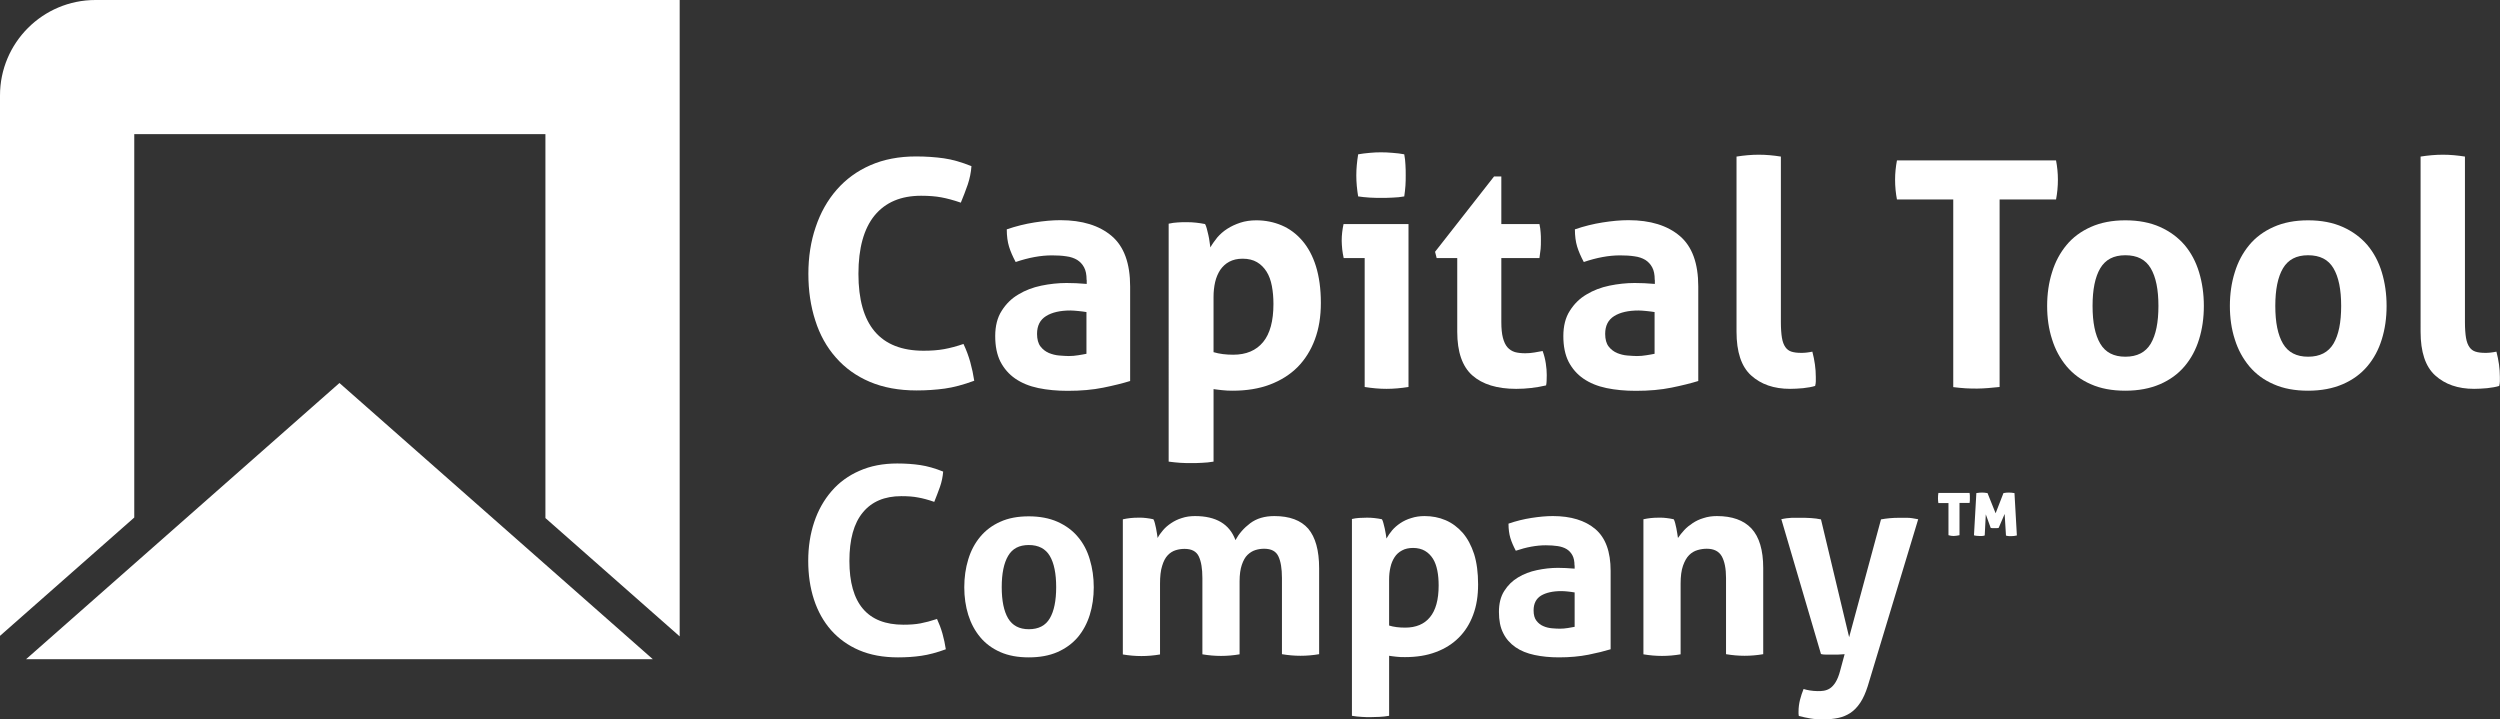
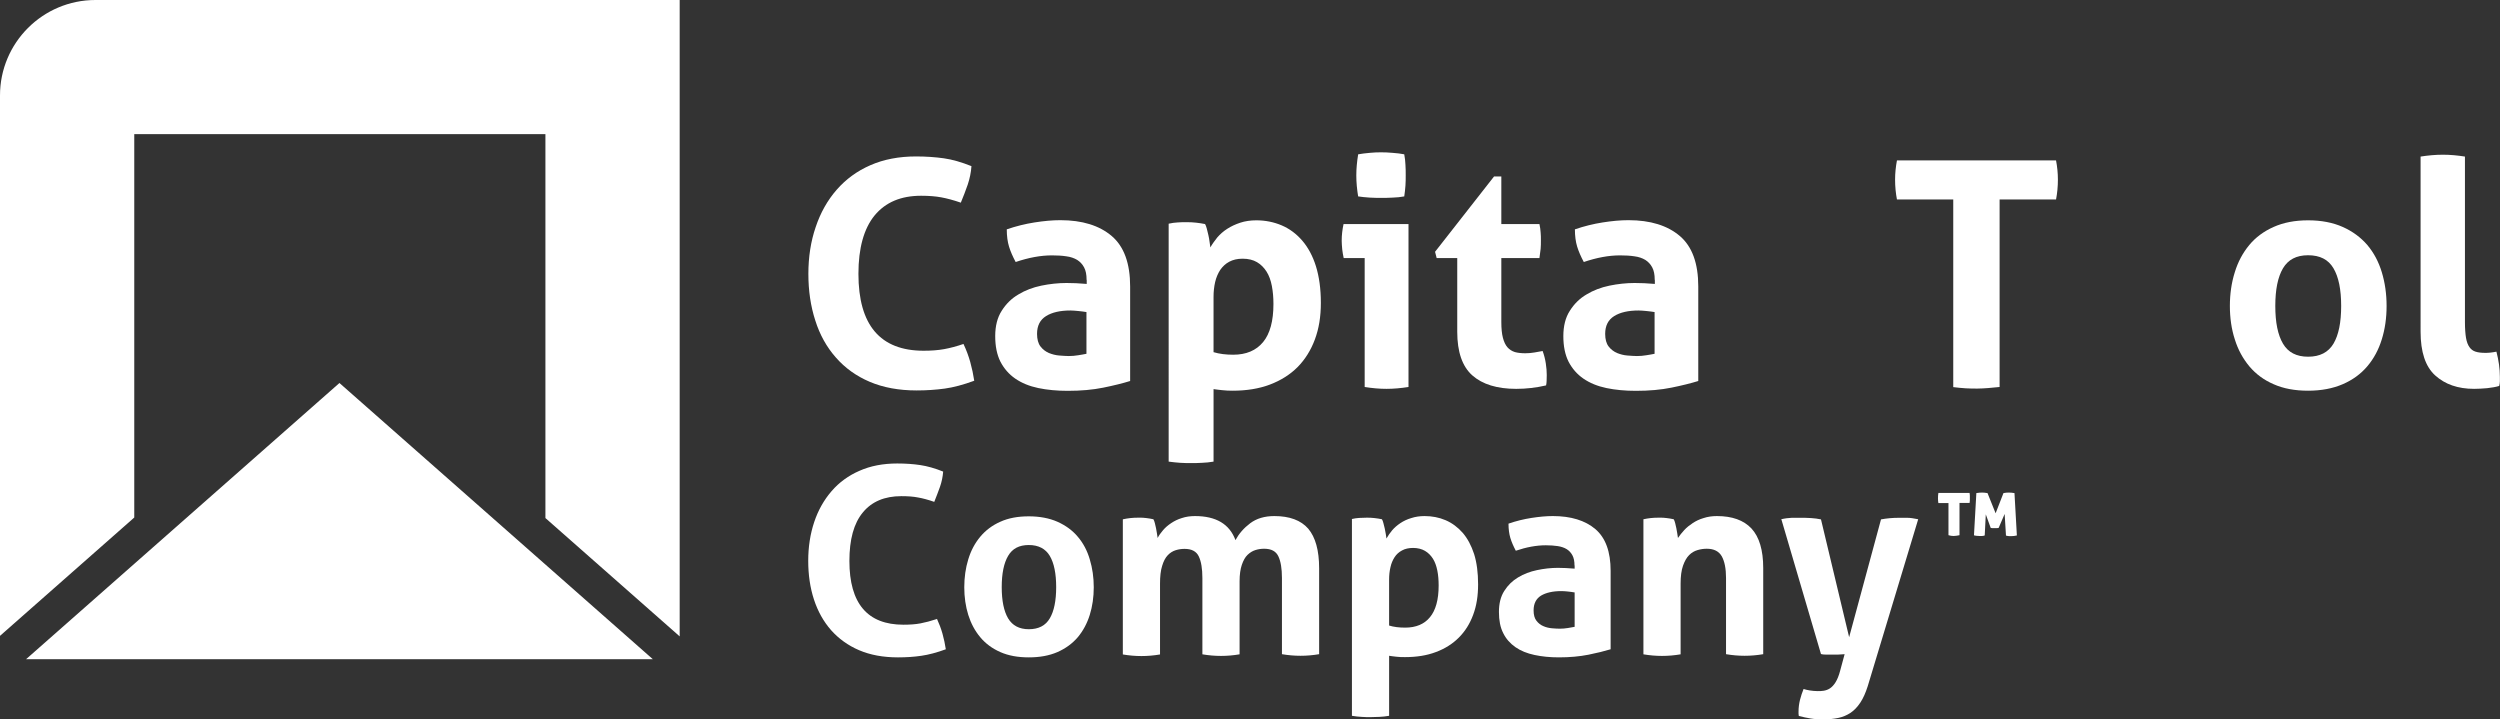
<svg xmlns="http://www.w3.org/2000/svg" viewBox="0 0 188.25 54.16">
  <rect x="0" y="0" width="188.25" height="54.16" fill="#333333" stroke="none" />
  <defs>
    <style>.d{fill:#fff;}</style>
  </defs>
  <g id="a" />
  <g id="b">
    <g id="c">
      <g>
        <g>
          <path class="d" d="M10.11,38.97V10.1h30.96v28.91l10.11,8.91V0H7.19C3.22,0,0,3.22,0,7.19V47.88l10.11-8.91Z" />
          <polygon class="d" points="25.56 28.84 1.96 49.64 49.16 49.64 25.56 28.84" />
        </g>
        <g>
          <g>
            <path class="d" d="M72.55,25.9c.21,.44,.38,.9,.51,1.36,.13,.47,.23,.94,.3,1.41-.82,.3-1.56,.5-2.22,.59-.66,.09-1.36,.14-2.12,.14-1.34,0-2.52-.22-3.53-.65-1.01-.43-1.86-1.04-2.55-1.83-.69-.78-1.21-1.71-1.55-2.79-.35-1.08-.52-2.25-.52-3.51s.18-2.44,.55-3.52c.36-1.08,.89-2.02,1.58-2.81,.69-.79,1.53-1.41,2.54-1.85,1-.44,2.15-.66,3.43-.66,.76,0,1.46,.05,2.1,.14,.64,.09,1.33,.29,2.08,.59-.03,.47-.13,.94-.28,1.39-.16,.45-.33,.91-.52,1.36-.55-.19-1.04-.32-1.47-.4-.43-.08-.93-.12-1.52-.12-1.52,0-2.68,.49-3.5,1.48-.81,.99-1.22,2.46-1.22,4.4,0,3.86,1.64,5.79,4.91,5.79,.58,0,1.1-.04,1.54-.12,.44-.08,.94-.21,1.49-.4Z" />
            <path class="d" d="M81.82,21.06c0-.38-.06-.69-.19-.93-.13-.24-.3-.42-.52-.56-.22-.13-.49-.23-.82-.27-.32-.05-.68-.07-1.08-.07-.85,0-1.76,.17-2.73,.5-.22-.41-.39-.8-.5-1.16-.11-.36-.17-.8-.17-1.3,.7-.24,1.39-.41,2.09-.52,.7-.11,1.34-.17,1.95-.17,1.64,0,2.93,.4,3.86,1.19,.93,.79,1.39,2.06,1.39,3.8v7.12c-.55,.17-1.23,.34-2.02,.5-.79,.16-1.68,.24-2.68,.24-.81,0-1.55-.07-2.22-.21-.67-.14-1.25-.38-1.73-.71-.48-.33-.85-.76-1.12-1.28-.26-.52-.39-1.16-.39-1.92s.16-1.4,.49-1.91c.32-.51,.74-.93,1.26-1.23,.51-.31,1.09-.53,1.72-.66,.63-.13,1.27-.2,1.9-.2,.46,0,.96,.02,1.52,.07v-.28Zm0,2.44c-.19-.03-.4-.06-.62-.08-.22-.02-.42-.04-.59-.04-.78,0-1.39,.14-1.84,.42-.45,.28-.68,.72-.68,1.34,0,.41,.09,.73,.26,.95,.17,.22,.38,.38,.63,.49,.25,.1,.51,.17,.78,.19,.28,.02,.52,.04,.72,.04,.24,0,.47-.02,.71-.06,.24-.04,.44-.07,.62-.11v-3.13Z" />
            <path class="d" d="M88.02,16.84c.22-.05,.44-.08,.65-.09,.21-.02,.45-.02,.72-.02,.44,0,.89,.05,1.35,.14,.05,.08,.09,.19,.13,.34,.04,.15,.08,.31,.12,.49,.04,.17,.07,.34,.09,.51s.04,.3,.06,.42c.14-.25,.32-.5,.52-.75,.21-.24,.45-.46,.75-.65,.29-.19,.62-.34,.98-.46,.36-.12,.77-.18,1.21-.18,.68,0,1.32,.13,1.91,.38,.59,.25,1.11,.64,1.55,1.15,.44,.51,.79,1.16,1.03,1.93,.24,.78,.37,1.69,.37,2.75s-.15,1.95-.45,2.76c-.3,.81-.74,1.51-1.3,2.08-.57,.57-1.27,1.01-2.09,1.32-.82,.31-1.76,.46-2.8,.46-.27,0-.53-.01-.79-.04s-.48-.05-.65-.08v5.46c-.3,.05-.59,.08-.87,.09-.28,.02-.55,.02-.82,.02s-.54,0-.82-.02c-.28-.02-.57-.05-.87-.09V16.84Zm3.37,9.68c.43,.13,.92,.19,1.47,.19,.98,0,1.73-.32,2.25-.95,.52-.63,.78-1.59,.78-2.87,0-.49-.04-.94-.12-1.36-.08-.42-.21-.78-.4-1.08-.19-.3-.43-.54-.72-.71-.29-.17-.65-.26-1.08-.26-.4,0-.73,.08-1.01,.23-.28,.15-.5,.36-.68,.62-.17,.26-.3,.57-.38,.91-.08,.35-.12,.72-.12,1.11v4.18Z" />
            <path class="d" d="M102.77,19.43h-1.59c-.05-.21-.08-.42-.11-.65-.02-.23-.04-.45-.04-.65,0-.43,.05-.85,.14-1.26h4.89v12.27c-.57,.09-1.12,.14-1.66,.14s-1.07-.05-1.64-.14v-9.7Zm-.5-4.63c-.09-.54-.14-1.07-.14-1.59s.05-1.04,.14-1.59c.27-.05,.56-.08,.87-.11s.59-.04,.84-.04c.27,0,.56,.01,.88,.04,.32,.02,.61,.06,.88,.11,.05,.27,.08,.53,.09,.79,.02,.26,.02,.53,.02,.79,0,.25,0,.51-.02,.78-.02,.27-.05,.54-.09,.81-.27,.05-.56,.08-.87,.09-.31,.02-.6,.02-.87,.02-.25,0-.54,0-.85-.02-.32-.02-.61-.05-.88-.09Z" />
            <path class="d" d="M109.72,19.43h-1.54l-.12-.47,4.44-5.67h.55v3.58h2.87c.05,.24,.08,.45,.09,.64,.02,.19,.02,.39,.02,.59,0,.22,0,.43-.02,.64-.02,.21-.05,.44-.09,.69h-2.87v4.82c0,.49,.04,.89,.12,1.19,.08,.3,.19,.54,.34,.71,.15,.17,.34,.29,.56,.36,.22,.06,.48,.09,.78,.09,.24,0,.47-.02,.7-.06,.23-.04,.43-.07,.61-.11,.11,.3,.19,.61,.24,.94,.05,.32,.07,.61,.07,.87,0,.17,0,.32-.01,.44,0,.12-.02,.23-.04,.34-.73,.17-1.48,.26-2.25,.26-1.44,0-2.54-.34-3.3-1.01-.76-.67-1.14-1.77-1.14-3.29v-5.55Z" />
            <path class="d" d="M124.6,21.06c0-.38-.06-.69-.19-.93-.13-.24-.3-.42-.52-.56-.22-.13-.49-.23-.82-.27-.32-.05-.68-.07-1.08-.07-.85,0-1.76,.17-2.73,.5-.22-.41-.39-.8-.5-1.16-.11-.36-.17-.8-.17-1.3,.7-.24,1.39-.41,2.09-.52,.7-.11,1.34-.17,1.95-.17,1.64,0,2.93,.4,3.86,1.19,.93,.79,1.39,2.06,1.39,3.8v7.12c-.55,.17-1.23,.34-2.02,.5-.79,.16-1.68,.24-2.68,.24-.81,0-1.55-.07-2.22-.21-.67-.14-1.25-.38-1.73-.71-.48-.33-.85-.76-1.12-1.28-.26-.52-.39-1.16-.39-1.92s.16-1.4,.49-1.91c.32-.51,.74-.93,1.26-1.23,.51-.31,1.09-.53,1.72-.66,.63-.13,1.27-.2,1.9-.2,.46,0,.96,.02,1.52,.07v-.28Zm0,2.44c-.19-.03-.4-.06-.62-.08-.22-.02-.42-.04-.59-.04-.78,0-1.39,.14-1.84,.42-.45,.28-.68,.72-.68,1.34,0,.41,.09,.73,.26,.95,.17,.22,.38,.38,.63,.49,.25,.1,.51,.17,.78,.19,.28,.02,.52,.04,.72,.04,.24,0,.47-.02,.71-.06,.24-.04,.44-.07,.62-.11v-3.13Z" />
-             <path class="d" d="M130.76,11.79c.57-.09,1.13-.14,1.68-.14s1.09,.05,1.66,.14v12.46c0,.49,.03,.89,.08,1.19s.14,.53,.26,.7c.12,.17,.27,.28,.46,.34,.19,.06,.43,.09,.71,.09,.13,0,.26,0,.42-.02,.15-.02,.3-.04,.44-.07,.17,.65,.26,1.28,.26,1.9v.34c0,.1-.02,.22-.05,.34-.25,.08-.56,.13-.91,.17-.36,.03-.68,.05-.98,.05-1.22,0-2.19-.34-2.93-1.01-.74-.67-1.1-1.77-1.1-3.29V11.79Z" />
            <path class="d" d="M147.09,15.02h-4.25c-.09-.47-.14-.97-.14-1.49,0-.49,.05-.97,.14-1.45h11.98c.09,.47,.14,.96,.14,1.45,0,.52-.05,1.02-.14,1.49h-4.25v14.12c-.28,.03-.57,.06-.85,.08s-.56,.04-.83,.04-.56,0-.87-.02c-.31-.02-.62-.05-.94-.09V15.02Z" />
-             <path class="d" d="M160.04,29.42c-1,0-1.86-.16-2.6-.49-.74-.32-1.34-.77-1.83-1.35-.48-.58-.85-1.25-1.09-2.03-.25-.77-.37-1.61-.37-2.51s.12-1.75,.37-2.54c.24-.79,.61-1.47,1.09-2.05,.48-.58,1.09-1.03,1.83-1.36,.74-.33,1.6-.5,2.6-.5s1.87,.17,2.61,.5c.74,.33,1.36,.79,1.85,1.36,.49,.58,.85,1.26,1.09,2.05,.24,.79,.36,1.64,.36,2.54s-.12,1.74-.36,2.51c-.24,.78-.6,1.45-1.09,2.03-.49,.58-1.11,1.03-1.85,1.35-.74,.32-1.61,.49-2.61,.49Zm0-2.56c.89,0,1.52-.33,1.91-.98,.39-.66,.58-1.6,.58-2.84s-.19-2.18-.58-2.84c-.39-.66-1.02-.98-1.91-.98s-1.5,.33-1.89,.98c-.39,.66-.58,1.6-.58,2.84s.19,2.18,.58,2.84c.39,.66,1.02,.98,1.89,.98Z" />
            <path class="d" d="M173.8,29.42c-1,0-1.86-.16-2.6-.49-.74-.32-1.34-.77-1.83-1.35-.48-.58-.85-1.25-1.09-2.03-.25-.77-.37-1.61-.37-2.51s.12-1.75,.37-2.54c.24-.79,.61-1.47,1.09-2.05,.48-.58,1.09-1.03,1.83-1.36,.74-.33,1.6-.5,2.6-.5s1.87,.17,2.61,.5c.74,.33,1.36,.79,1.85,1.36,.49,.58,.85,1.26,1.09,2.05,.24,.79,.36,1.64,.36,2.54s-.12,1.74-.36,2.51c-.24,.78-.6,1.45-1.09,2.03-.49,.58-1.11,1.03-1.85,1.35-.74,.32-1.61,.49-2.61,.49Zm0-2.56c.89,0,1.52-.33,1.91-.98,.39-.66,.58-1.6,.58-2.84s-.19-2.18-.58-2.84c-.39-.66-1.02-.98-1.91-.98s-1.5,.33-1.89,.98c-.39,.66-.58,1.6-.58,2.84s.19,2.18,.58,2.84c.39,.66,1.02,.98,1.89,.98Z" />
            <path class="d" d="M182.27,11.79c.57-.09,1.13-.14,1.68-.14s1.09,.05,1.66,.14v12.46c0,.49,.03,.89,.08,1.19s.14,.53,.26,.7c.12,.17,.27,.28,.46,.34,.19,.06,.43,.09,.71,.09,.13,0,.26,0,.42-.02,.15-.02,.3-.04,.44-.07,.17,.65,.26,1.28,.26,1.9v.34c0,.1-.02,.22-.05,.34-.25,.08-.56,.13-.91,.17-.36,.03-.68,.05-.98,.05-1.22,0-2.19-.34-2.93-1.01-.74-.67-1.1-1.77-1.1-3.29V11.79Z" />
          </g>
          <g>
            <g>
              <path class="d" d="M70.55,46.59c.17,.37,.31,.74,.42,1.13,.11,.39,.19,.78,.25,1.17-.68,.25-1.29,.41-1.84,.49-.54,.08-1.13,.12-1.76,.12-1.11,0-2.09-.18-2.93-.54-.84-.36-1.54-.87-2.11-1.51-.57-.65-1-1.42-1.29-2.31-.29-.89-.43-1.86-.43-2.91s.15-2.02,.45-2.92c.3-.9,.74-1.67,1.31-2.33,.57-.66,1.27-1.17,2.1-1.53,.83-.37,1.78-.55,2.84-.55,.63,0,1.21,.04,1.74,.12,.53,.08,1.1,.24,1.72,.49-.03,.39-.11,.78-.24,1.15-.13,.37-.28,.75-.43,1.13-.46-.16-.87-.27-1.22-.33-.35-.07-.77-.1-1.26-.1-1.26,0-2.23,.41-2.9,1.23-.68,.82-1.01,2.04-1.01,3.65,0,3.2,1.36,4.8,4.07,4.8,.48,0,.91-.03,1.28-.1,.37-.07,.78-.18,1.24-.33Z" />
              <path class="d" d="M77.47,49.5c-.83,0-1.54-.13-2.15-.4-.61-.27-1.11-.64-1.51-1.12-.4-.48-.7-1.04-.9-1.68-.2-.64-.3-1.34-.3-2.08s.1-1.45,.3-2.1c.2-.66,.5-1.22,.9-1.7,.4-.48,.9-.86,1.51-1.13,.61-.28,1.33-.41,2.15-.41s1.55,.14,2.16,.41c.62,.28,1.13,.65,1.53,1.13,.41,.48,.71,1.05,.9,1.7,.2,.66,.3,1.36,.3,2.1s-.1,1.44-.3,2.08c-.2,.64-.5,1.2-.9,1.68-.41,.48-.92,.85-1.53,1.12-.62,.27-1.34,.4-2.16,.4Zm0-2.12c.73,0,1.26-.27,1.58-.82,.32-.54,.48-1.33,.48-2.35s-.16-1.81-.48-2.35c-.32-.54-.85-.82-1.58-.82s-1.24,.27-1.56,.82c-.32,.54-.48,1.33-.48,2.35s.16,1.81,.48,2.35c.32,.54,.84,.82,1.56,.82Z" />
              <path class="d" d="M84.57,39.1c.18-.04,.37-.07,.55-.09,.18-.02,.39-.03,.61-.03s.42,0,.59,.03c.17,.02,.35,.05,.53,.09,.04,.07,.08,.16,.11,.29,.03,.12,.06,.26,.09,.39,.03,.14,.05,.27,.07,.4s.04,.24,.05,.33c.1-.2,.24-.39,.41-.59,.17-.2,.37-.37,.61-.53s.5-.29,.8-.38c.29-.1,.63-.15,.99-.15,1.59,0,2.6,.6,3.05,1.81,.26-.48,.63-.91,1.11-1.27,.48-.36,1.08-.54,1.82-.54,1.15,0,2,.32,2.55,.95,.54,.64,.82,1.63,.82,2.98v6.47c-.47,.08-.94,.12-1.4,.12s-.92-.04-1.4-.12v-5.74c0-.71-.09-1.25-.27-1.63-.18-.38-.53-.57-1.07-.57-.22,0-.44,.03-.66,.1s-.41,.19-.59,.36-.32,.43-.43,.75-.17,.74-.17,1.25v5.49c-.47,.08-.94,.12-1.4,.12s-.92-.04-1.4-.12v-5.74c0-.71-.09-1.25-.27-1.63-.18-.38-.53-.57-1.07-.57-.22,0-.45,.03-.67,.1s-.42,.19-.6,.38c-.18,.19-.32,.46-.42,.8-.11,.34-.16,.79-.16,1.34v5.33c-.47,.08-.94,.12-1.4,.12s-.92-.04-1.4-.12v-10.17Z" />
              <path class="d" d="M101.8,39.08c.18-.04,.36-.07,.54-.08,.18-.01,.38-.02,.6-.02,.37,0,.74,.04,1.12,.12,.04,.07,.08,.16,.11,.29,.03,.12,.07,.26,.1,.4,.03,.14,.06,.29,.08,.42s.04,.25,.05,.34c.12-.21,.26-.42,.43-.62,.17-.2,.38-.38,.62-.54,.24-.16,.51-.29,.82-.38,.3-.1,.64-.15,1-.15,.56,0,1.09,.1,1.58,.31,.49,.21,.92,.53,1.29,.95,.37,.43,.65,.96,.86,1.6,.2,.64,.3,1.4,.3,2.28s-.12,1.62-.37,2.29c-.25,.68-.61,1.25-1.08,1.72-.47,.47-1.05,.84-1.73,1.09-.68,.26-1.46,.38-2.32,.38-.22,0-.44,0-.66-.03s-.4-.04-.54-.07v4.52c-.25,.04-.49,.07-.72,.08-.23,.01-.46,.02-.68,.02s-.45,0-.68-.02c-.23-.01-.47-.04-.72-.08v-14.85Zm2.79,8.02c.35,.11,.76,.16,1.22,.16,.81,0,1.44-.26,1.87-.79,.43-.52,.65-1.32,.65-2.38,0-.41-.03-.78-.1-1.13-.07-.35-.18-.65-.33-.89-.16-.25-.36-.45-.6-.59-.24-.14-.54-.22-.89-.22-.33,0-.61,.06-.84,.19-.23,.12-.42,.29-.56,.51-.14,.22-.25,.47-.31,.76-.07,.29-.1,.6-.1,.92v3.46Z" />
              <path class="d" d="M118.56,42.58c0-.31-.05-.57-.16-.77-.11-.2-.25-.35-.43-.46-.18-.11-.41-.19-.68-.23-.27-.04-.57-.06-.89-.06-.71,0-1.46,.14-2.26,.41-.18-.34-.32-.66-.41-.96-.09-.3-.14-.66-.14-1.08,.58-.2,1.15-.34,1.73-.43,.58-.09,1.11-.14,1.61-.14,1.36,0,2.43,.33,3.2,.98,.77,.66,1.15,1.7,1.15,3.15v5.9c-.46,.14-1.02,.28-1.67,.41-.66,.13-1.4,.2-2.22,.2-.67,0-1.28-.06-1.84-.18-.56-.12-1.04-.31-1.44-.59-.4-.28-.71-.63-.92-1.06-.22-.43-.32-.96-.32-1.59s.13-1.16,.4-1.58c.27-.43,.62-.77,1.04-1.02,.43-.26,.9-.44,1.43-.55,.52-.11,1.05-.17,1.57-.17,.38,0,.8,.02,1.26,.06v-.24Zm0,2.03c-.16-.03-.33-.05-.51-.07-.18-.02-.35-.03-.49-.03-.64,0-1.15,.12-1.52,.34-.37,.23-.56,.6-.56,1.11,0,.34,.07,.6,.22,.79,.14,.18,.32,.32,.52,.4,.2,.09,.42,.14,.65,.16,.23,.02,.43,.03,.6,.03,.2,0,.39-.02,.59-.05,.2-.03,.37-.06,.51-.09v-2.6Z" />
              <path class="d" d="M123.75,39.1c.18-.04,.37-.07,.55-.09,.18-.02,.39-.03,.61-.03s.42,0,.59,.03c.17,.02,.35,.05,.53,.09,.04,.07,.08,.16,.11,.29,.03,.12,.06,.26,.09,.39,.03,.14,.05,.27,.07,.4s.04,.24,.05,.33c.13-.2,.29-.39,.47-.59,.18-.2,.4-.37,.64-.53,.24-.16,.51-.29,.82-.38,.3-.1,.64-.15,1-.15,1.15,0,2.02,.31,2.61,.94,.58,.63,.88,1.62,.88,2.97v6.49c-.47,.08-.94,.12-1.4,.12s-.92-.04-1.4-.12v-5.74c0-.71-.11-1.25-.32-1.63-.22-.38-.59-.57-1.13-.57-.22,0-.45,.03-.69,.1-.24,.07-.45,.19-.64,.38s-.34,.46-.46,.8c-.12,.34-.18,.79-.18,1.34v5.33c-.47,.08-.94,.12-1.4,.12s-.92-.04-1.4-.12v-10.17Z" />
              <path class="d" d="M134.12,39.1c.3-.07,.57-.1,.8-.11,.23,0,.44,0,.64,0,.26,0,.53,0,.81,.02s.52,.05,.75,.1l2.12,8.87,2.4-8.87c.43-.08,.88-.12,1.34-.12,.2,0,.41,0,.63,0,.22,0,.5,.04,.83,.11l-3.8,12.57c-.16,.5-.34,.91-.56,1.24-.22,.33-.46,.58-.74,.77-.28,.18-.58,.31-.92,.38-.34,.07-.71,.11-1.1,.11-.37,0-.7-.02-.99-.07-.29-.05-.59-.11-.88-.19-.01-.07-.02-.12-.02-.17v-.15c0-.31,.04-.61,.11-.89,.07-.28,.16-.55,.27-.82,.12,.04,.28,.08,.47,.11,.2,.03,.39,.05,.59,.05,.16,0,.31,0,.47-.03s.31-.08,.46-.18c.15-.1,.29-.25,.42-.46,.13-.21,.25-.5,.35-.89l.33-1.22c-.14,.01-.3,.02-.48,.03-.18,0-.36,0-.54,0h-.41c-.13,0-.25-.01-.35-.04l-2.99-10.17Z" />
            </g>
            <path class="d" d="M146.73,37.88h-.77c-.02-.11-.03-.23-.03-.36,0-.14,.01-.28,.03-.4h2.35c.01,.06,.02,.13,.02,.19,0,.06,0,.13,0,.19s0,.13,0,.19c0,.06-.01,.13-.02,.18h-.76v2.43c-.07,.02-.15,.03-.22,.04-.07,.01-.14,.02-.22,.02-.13,0-.26-.02-.39-.06v-2.43Zm2.08-.75c.09-.01,.17-.02,.24-.03,.07,0,.14-.01,.2-.01,.05,0,.11,0,.18,.01s.14,.02,.23,.03l.61,1.52,.59-1.52c.07-.01,.14-.02,.2-.03s.13-.01,.2-.01c.06,0,.12,0,.2,.01s.15,.02,.23,.03l.18,3.19c-.09,.02-.16,.03-.22,.04-.06,0-.13,.01-.19,.01-.05,0-.11,0-.18,0-.07,0-.14-.02-.23-.04l-.1-1.63-.45,1.05s-.09,.02-.13,.02c-.04,0-.09,0-.16,0-.04,0-.09,0-.13,0-.05,0-.11,0-.18-.02l-.37-1.02-.08,1.59c-.08,.03-.15,.04-.22,.04-.06,0-.12,0-.18,0-.06,0-.12,0-.18-.01-.06,0-.14-.02-.23-.04l.18-3.19Z" />
          </g>
        </g>
      </g>
    </g>
  </g>
</svg>